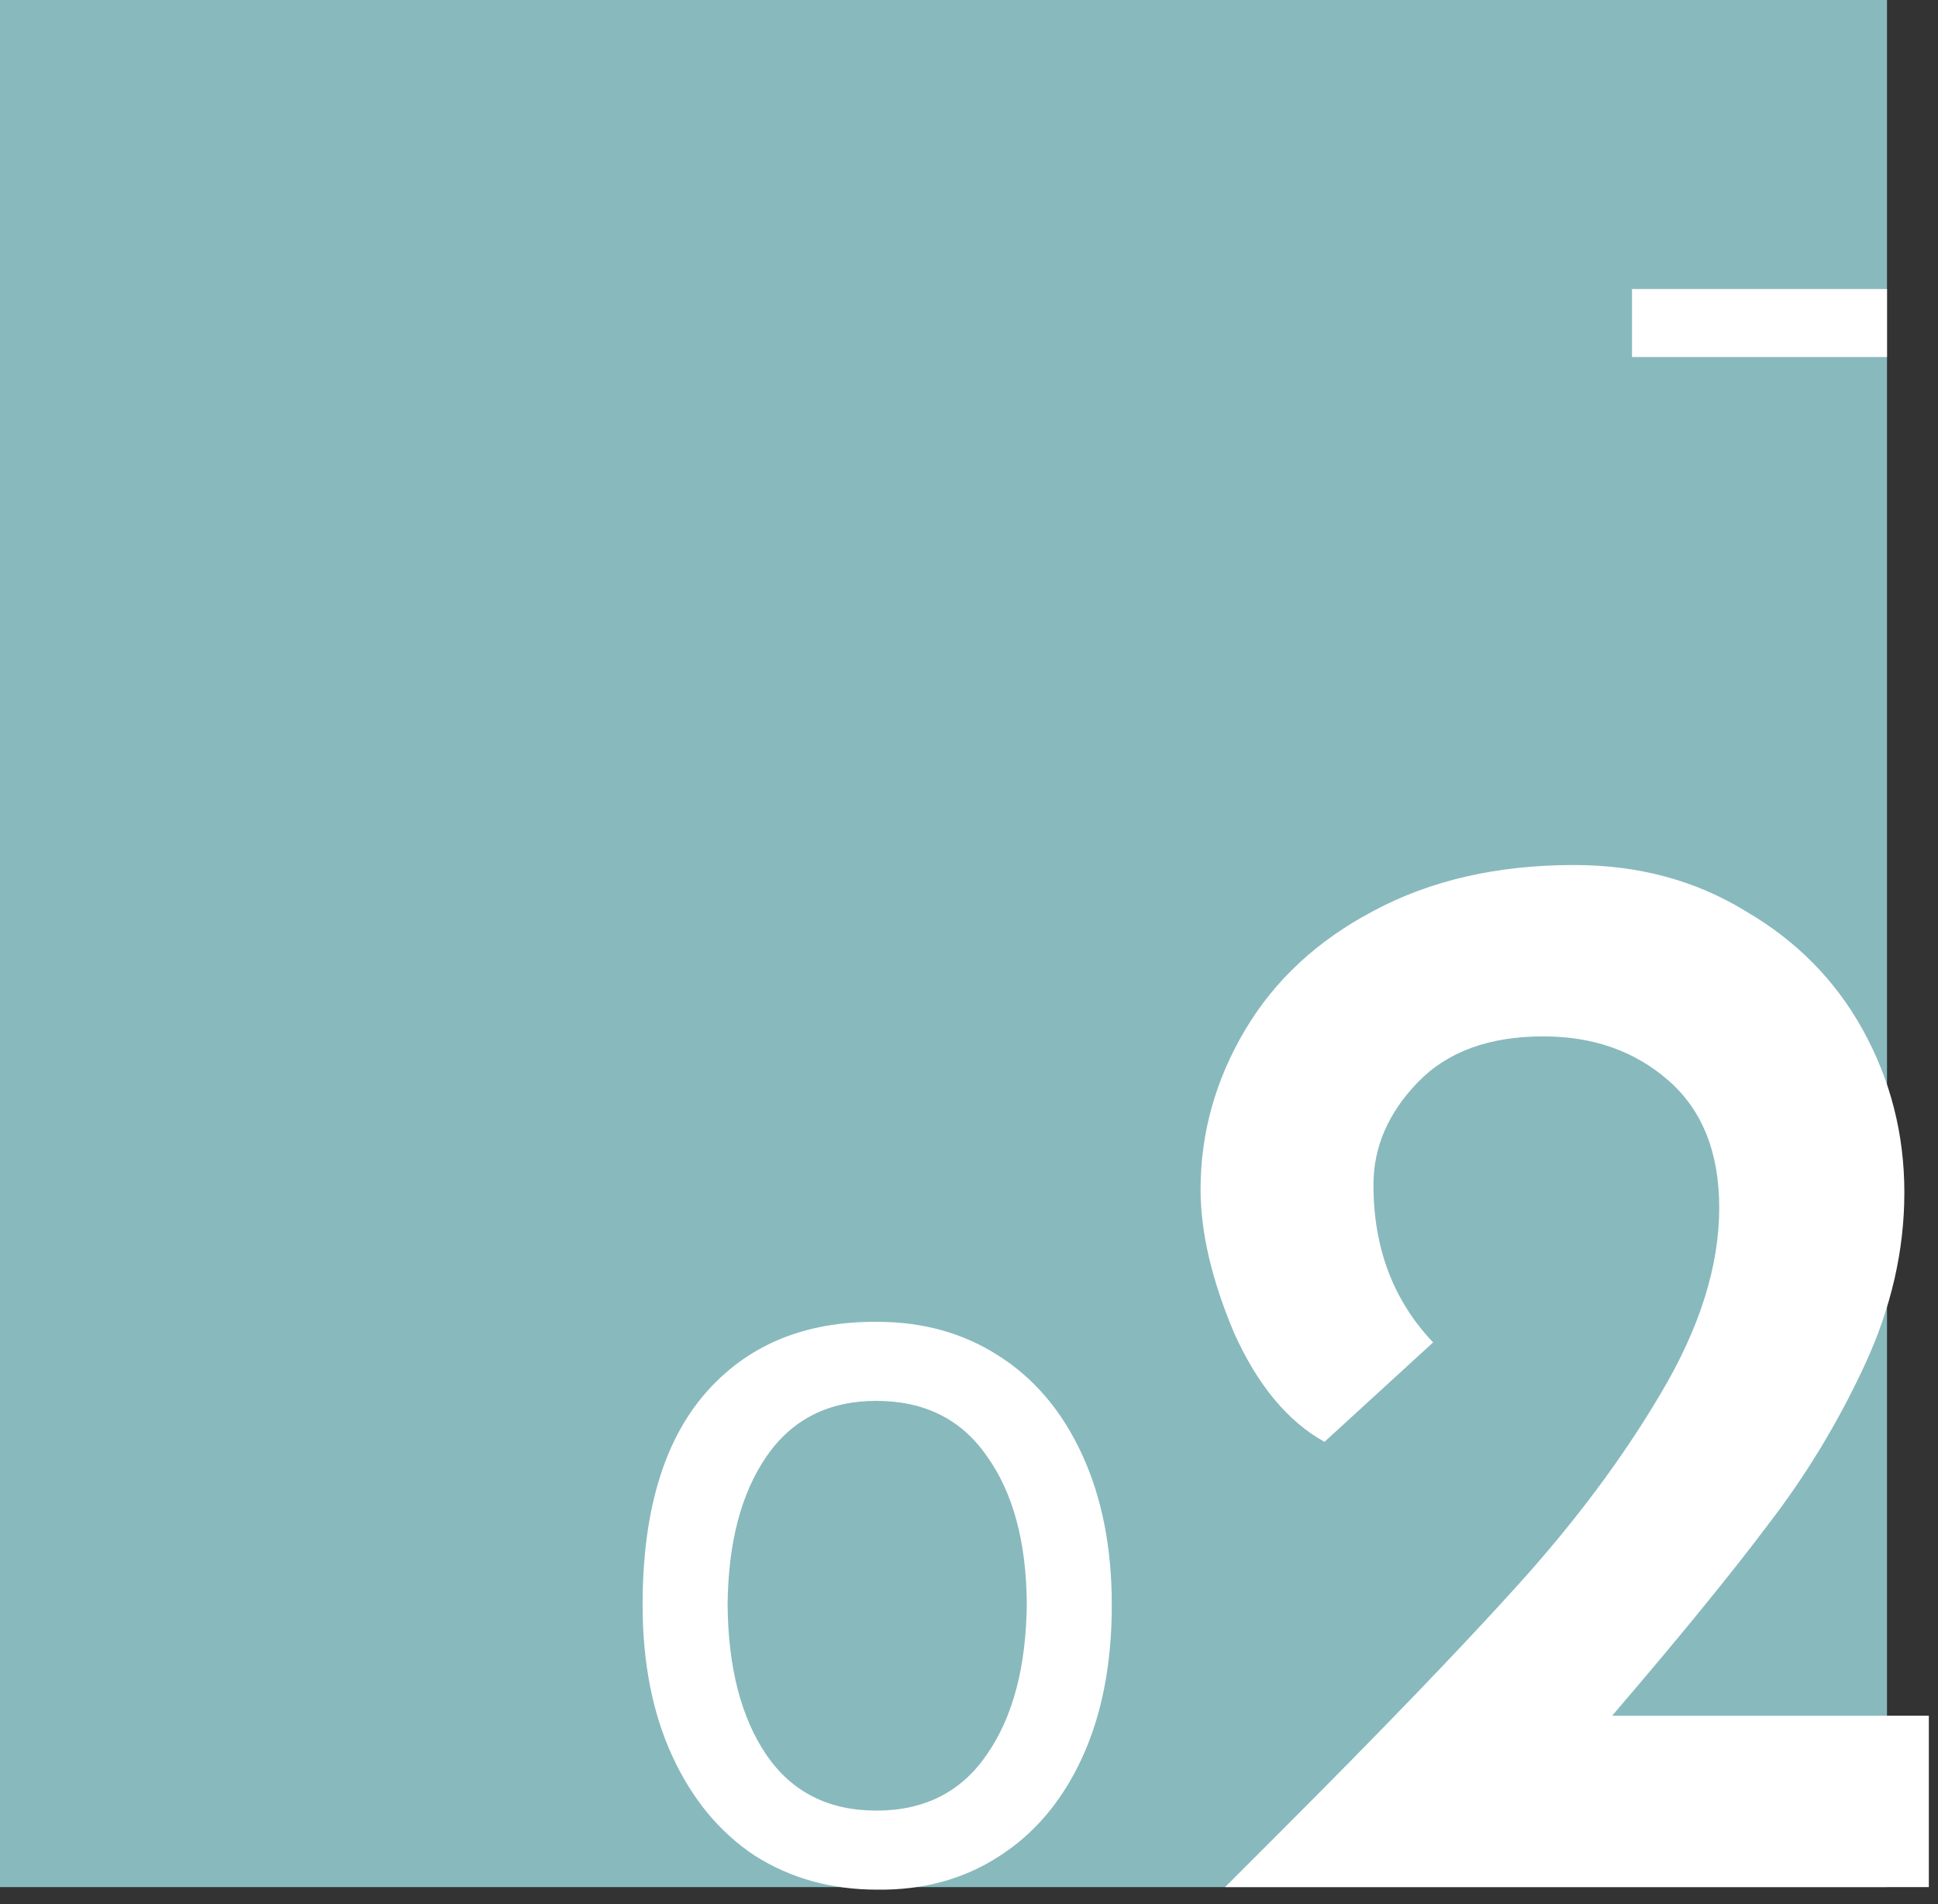
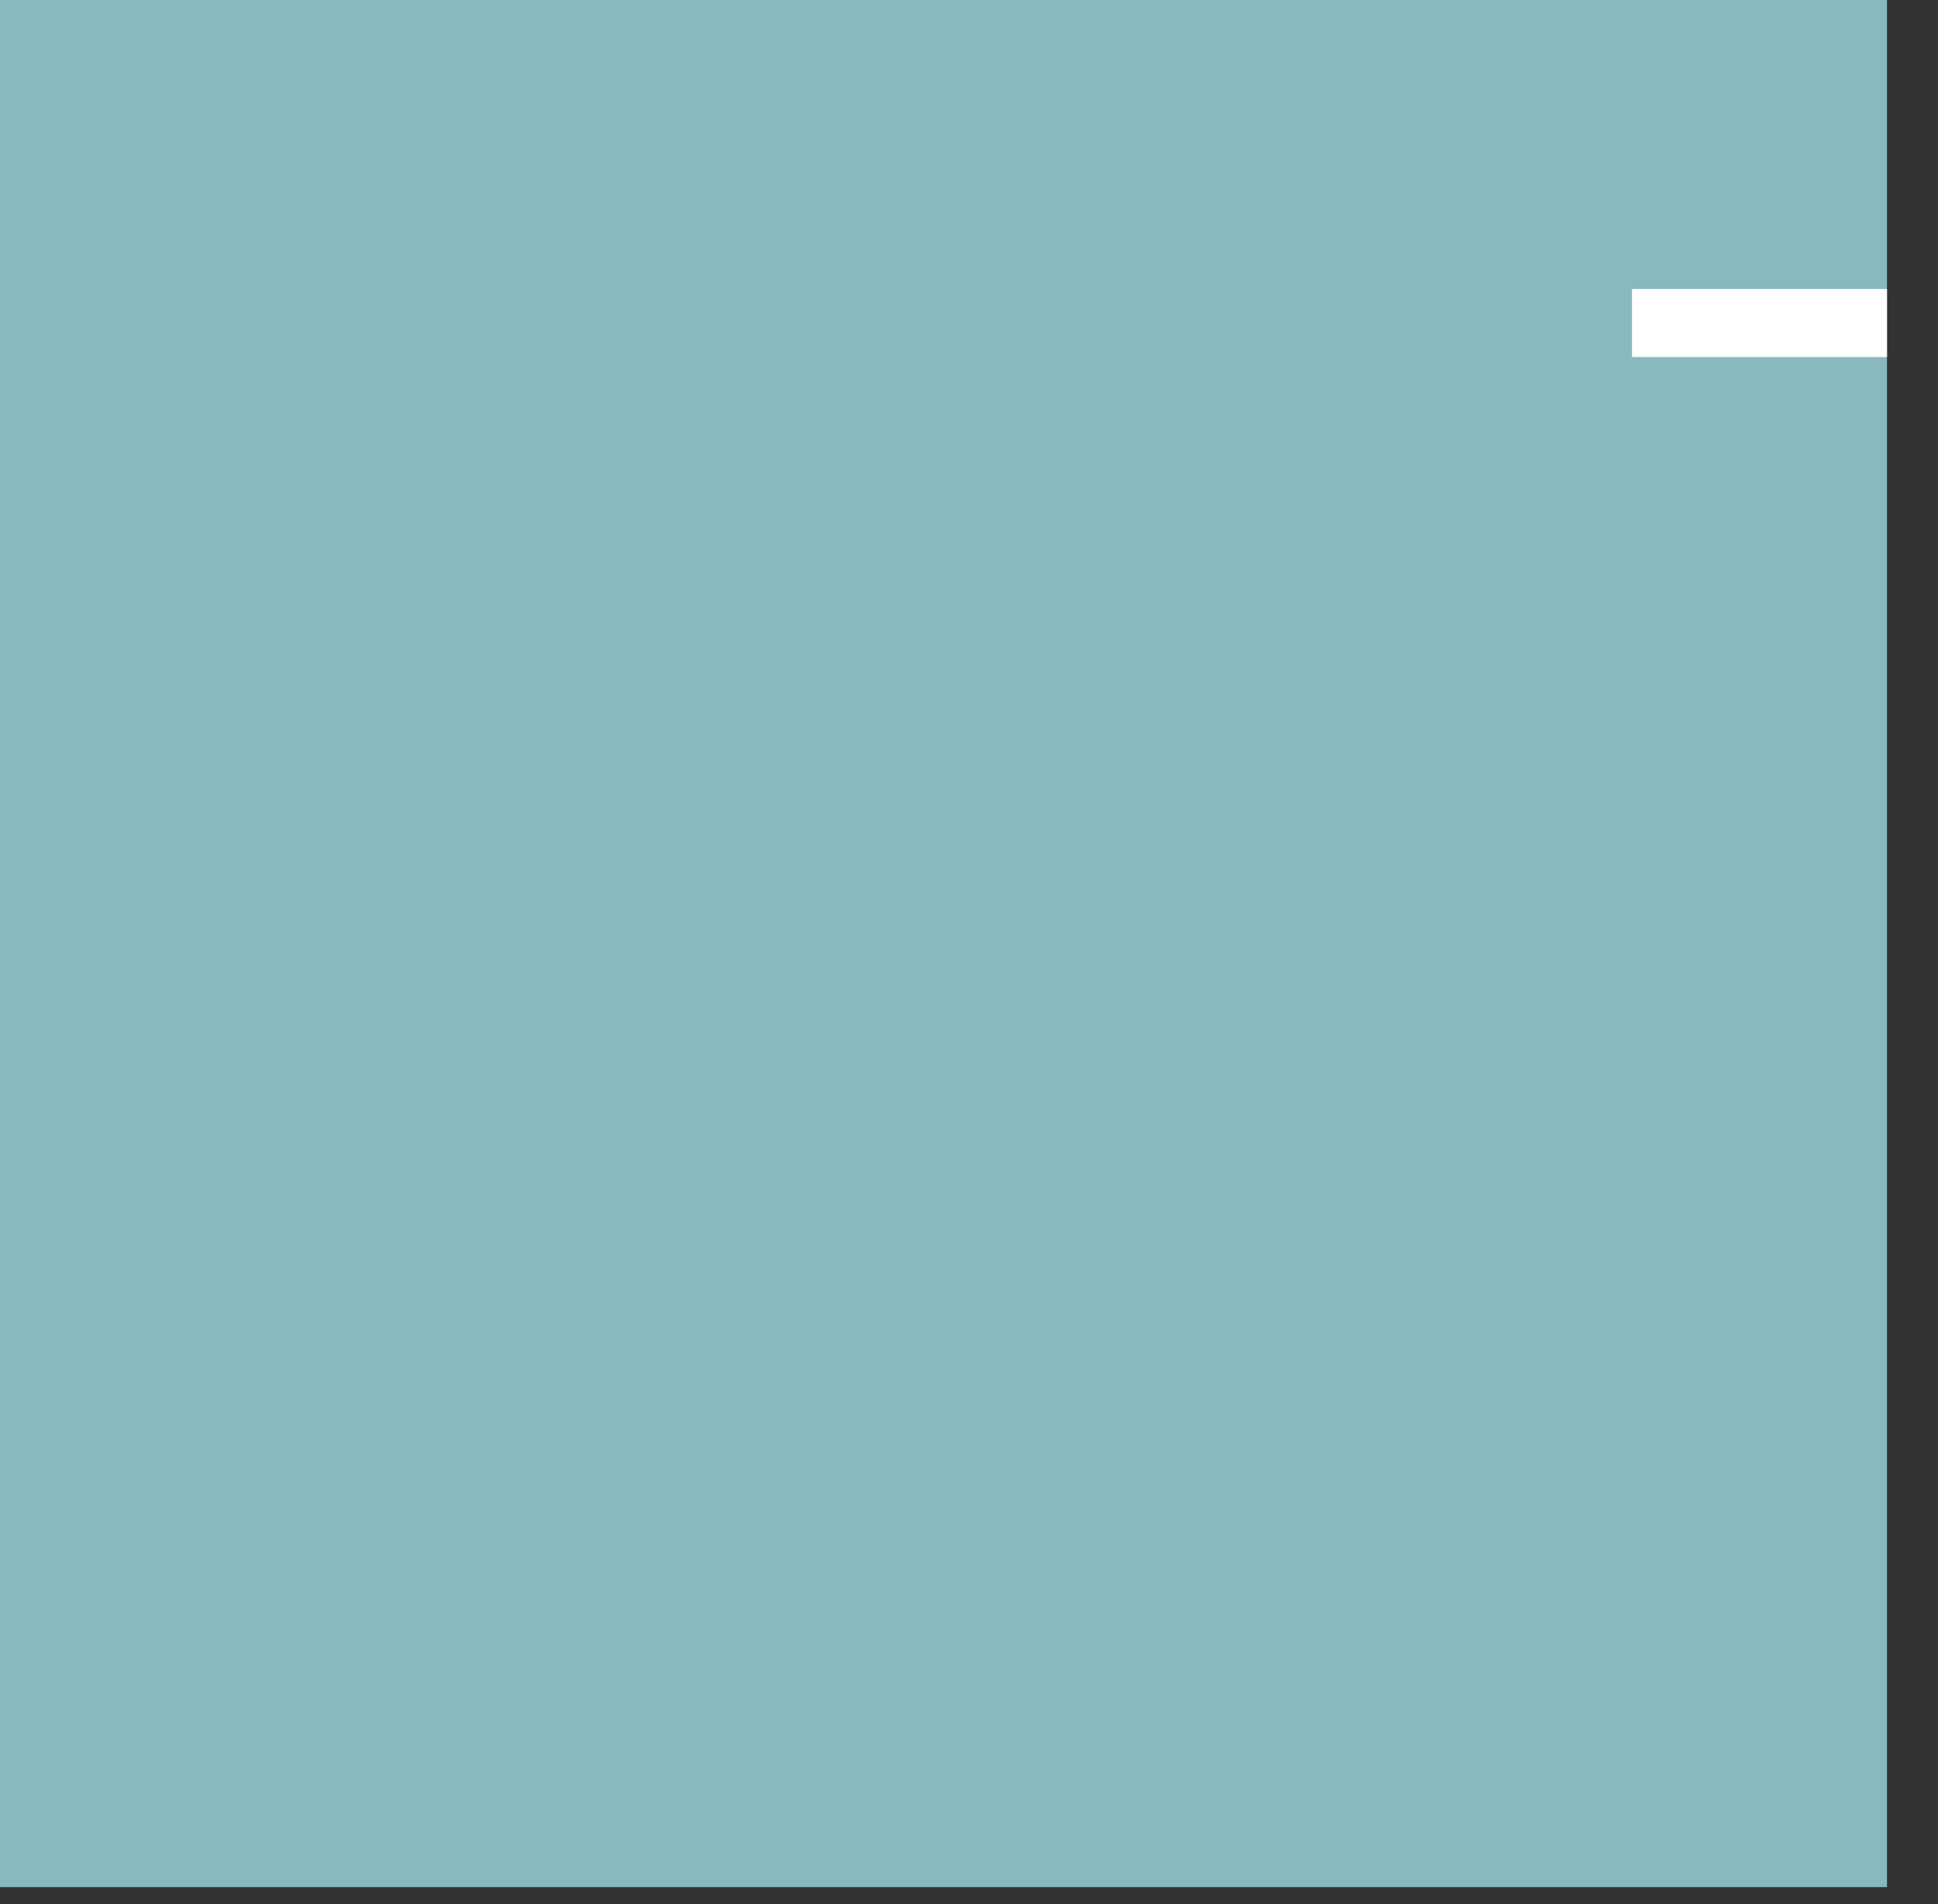
<svg xmlns="http://www.w3.org/2000/svg" width="100%" height="100%" viewBox="0 0 114 112" version="1.1" xml:space="preserve" style="fill-rule:evenodd;clip-rule:evenodd;stroke-linejoin:round;stroke-miterlimit:2;">
  <rect x="0" y="0" width="114" height="112" fill="#333333" stroke="none" />
  <rect x="0" y="0" width="111" height="111" style="fill:rgb(136,185,189);" />
-   <path d="M51.6,111.15C48.9,111.15 46.5,110.483 44.4,109.15C42.333,107.783 40.717,105.833 39.55,103.3C38.383,100.767 37.8,97.8 37.8,94.4C37.8,88.967 39.017,84.833 41.45,82C43.917,79.133 47.3,77.717 51.6,77.75C54.3,77.75 56.683,78.417 58.75,79.75C60.85,81.083 62.483,83.017 63.65,85.55C64.817,88.083 65.4,91.033 65.4,94.4C65.4,97.867 64.817,100.867 63.65,103.4C62.483,105.933 60.85,107.867 58.75,109.2C56.683,110.533 54.3,111.183 51.6,111.15ZM51.55,106.5C54.383,106.5 56.55,105.4 58.05,103.2C59.583,101 60.367,98.033 60.4,94.3C60.367,90.667 59.583,87.783 58.05,85.65C56.55,83.483 54.383,82.4 51.55,82.4C48.75,82.4 46.6,83.483 45.1,85.65C43.6,87.817 42.833,90.733 42.8,94.4C42.833,98.1 43.6,101.05 45.1,103.25C46.6,105.417 48.75,106.5 51.55,106.5Z" style="fill:white;fill-rule:nonzero;" />
-   <path d="M113.461,100.92L113.461,111L72.061,111L75.301,107.76C81.241,101.82 85.891,96.99 89.251,93.27C92.671,89.49 95.491,85.71 97.711,81.93C99.991,78.09 101.131,74.46 101.131,71.04C101.131,67.8 100.141,65.31 98.161,63.57C96.181,61.83 93.721,60.96 90.781,60.96C87.601,60.96 85.141,61.86 83.401,63.66C81.661,65.46 80.791,67.47 80.791,69.69C80.791,73.41 81.961,76.5 84.301,78.96L77.911,84.81C75.751,83.61 73.981,81.48 72.601,78.42C71.281,75.3 70.621,72.48 70.621,69.96C70.621,66.66 71.491,63.54 73.231,60.6C74.971,57.66 77.491,55.32 80.791,53.58C84.151,51.78 88.081,50.88 92.581,50.88C96.361,50.88 99.721,51.78 102.661,53.58C105.661,55.32 107.971,57.66 109.591,60.6C111.211,63.54 112.021,66.72 112.021,70.14C112.021,73.56 111.241,76.95 109.681,80.31C108.121,83.67 106.231,86.79 104.011,89.67C101.851,92.55 98.791,96.3 94.831,100.92L113.461,100.92Z" style="fill:white;fill-rule:nonzero;" />
  <rect x="96" y="17" width="15" height="4" style="fill:white;" />
</svg>